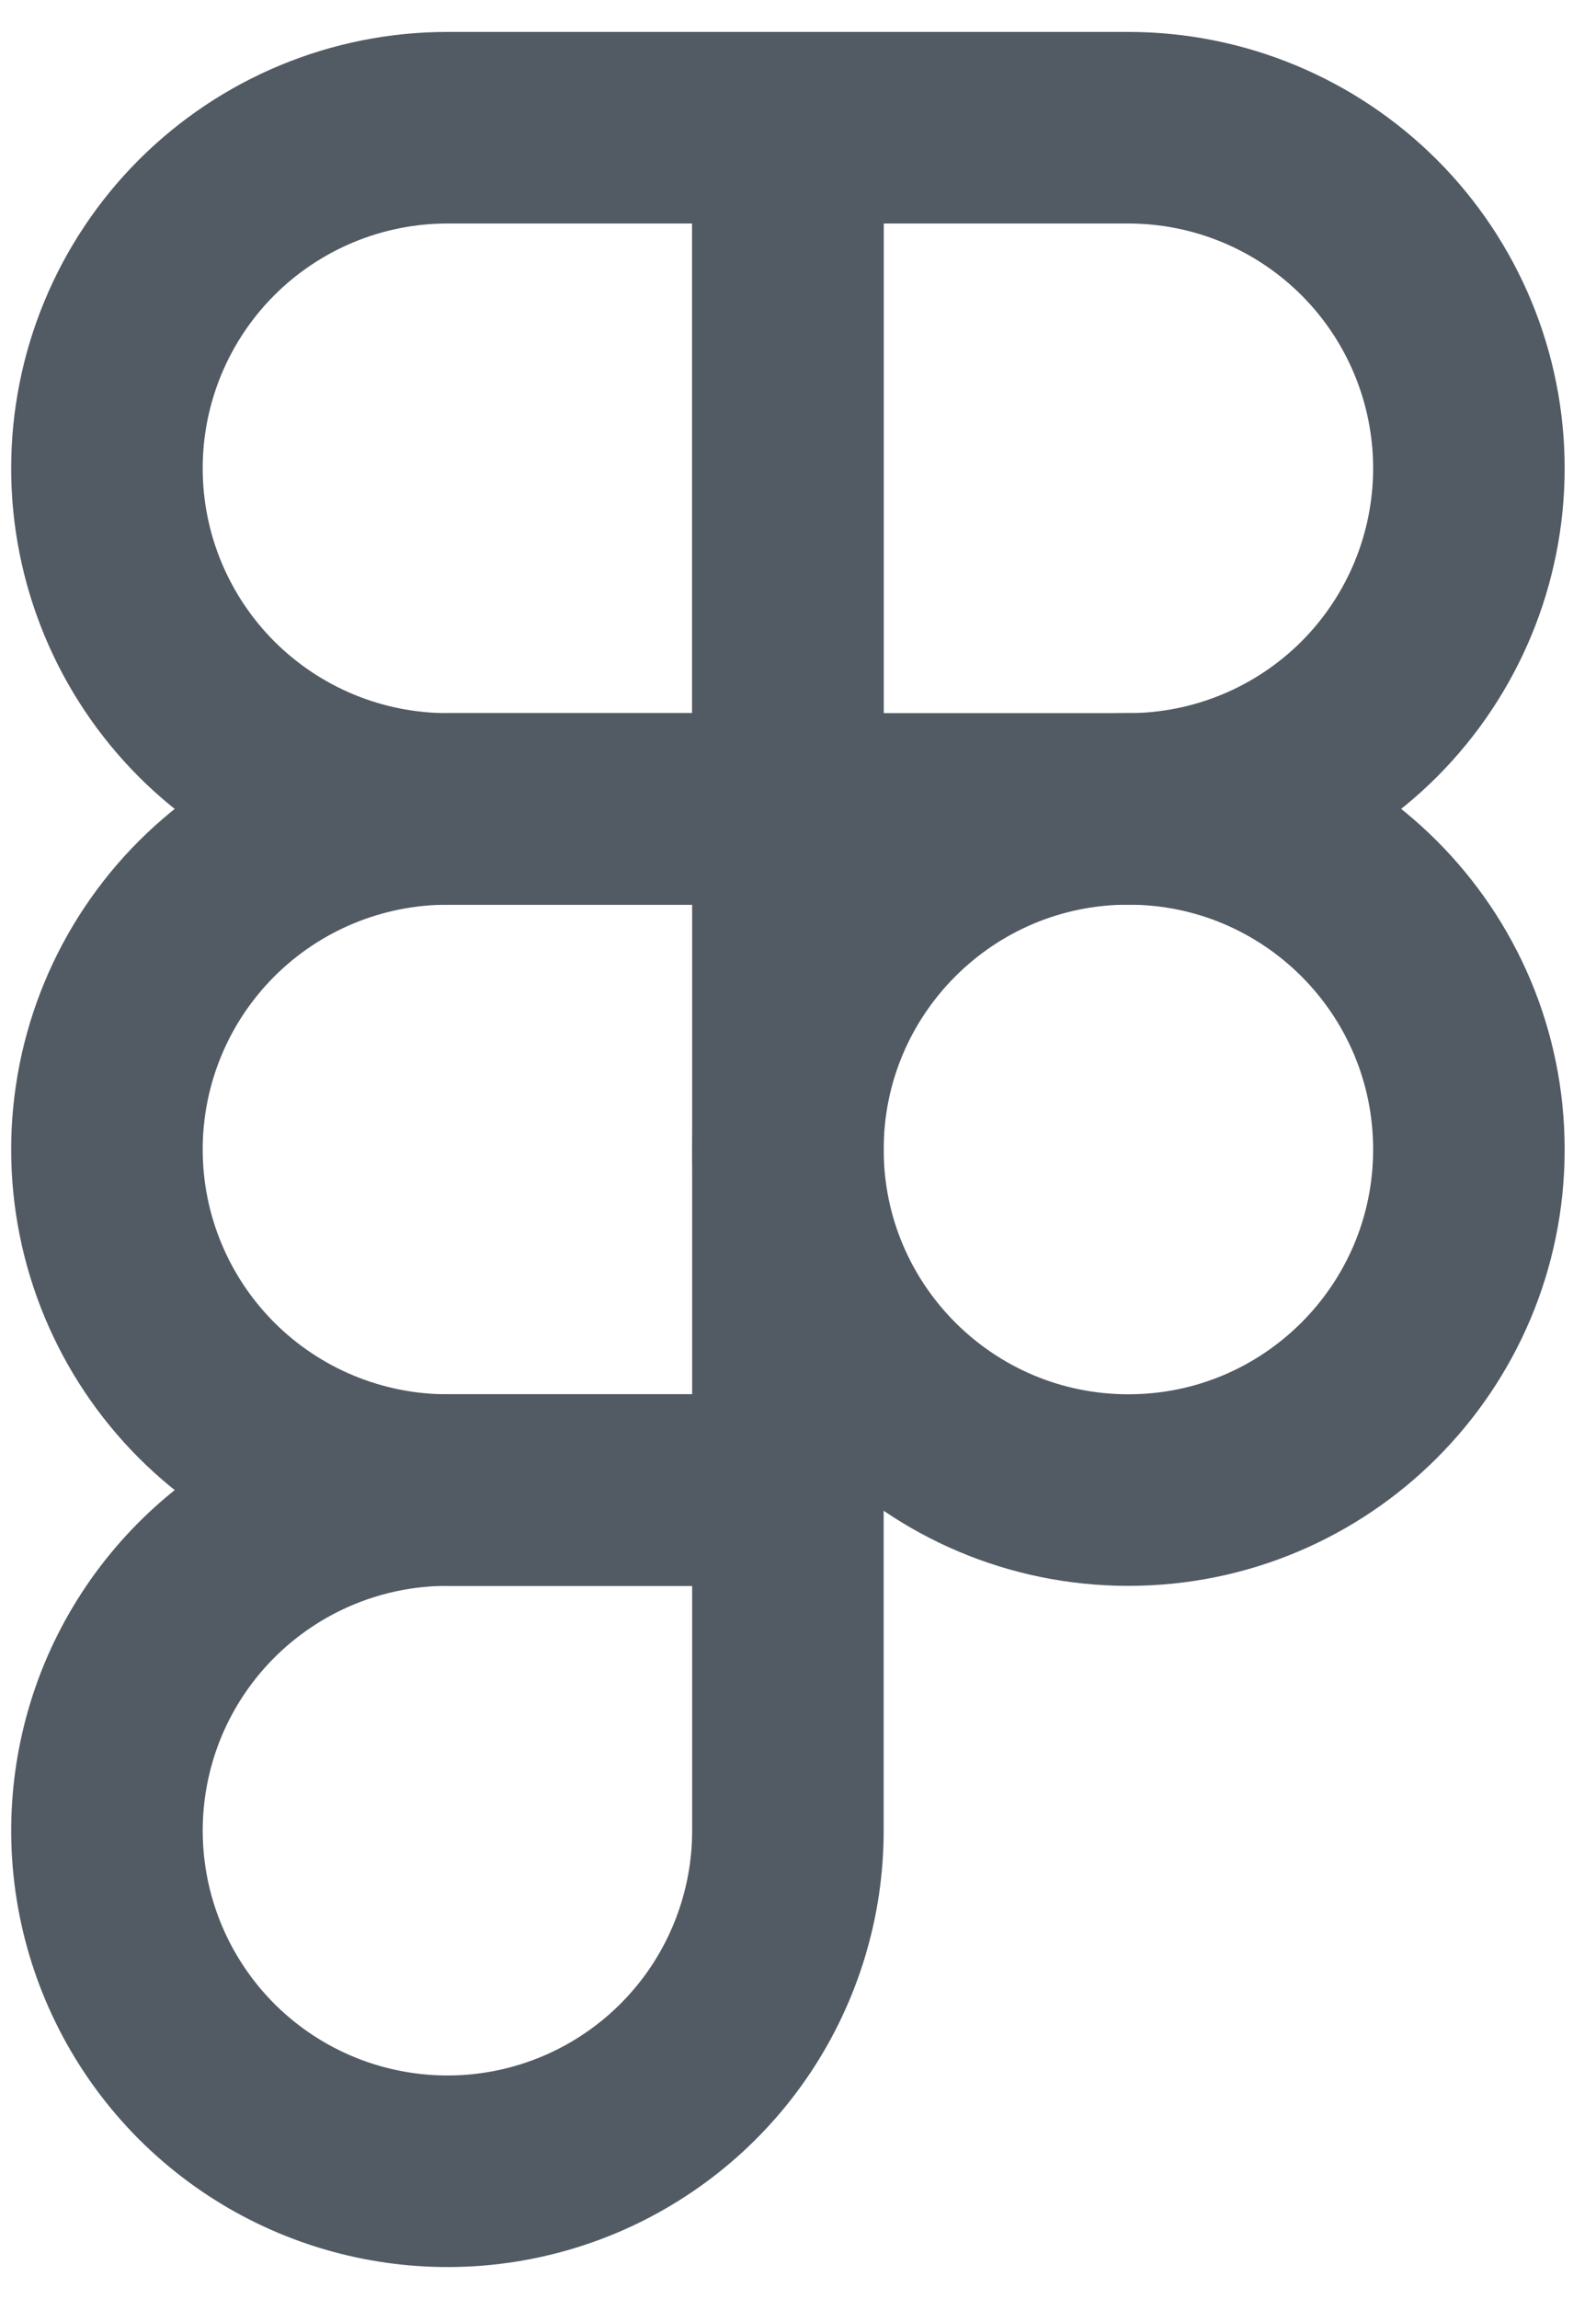
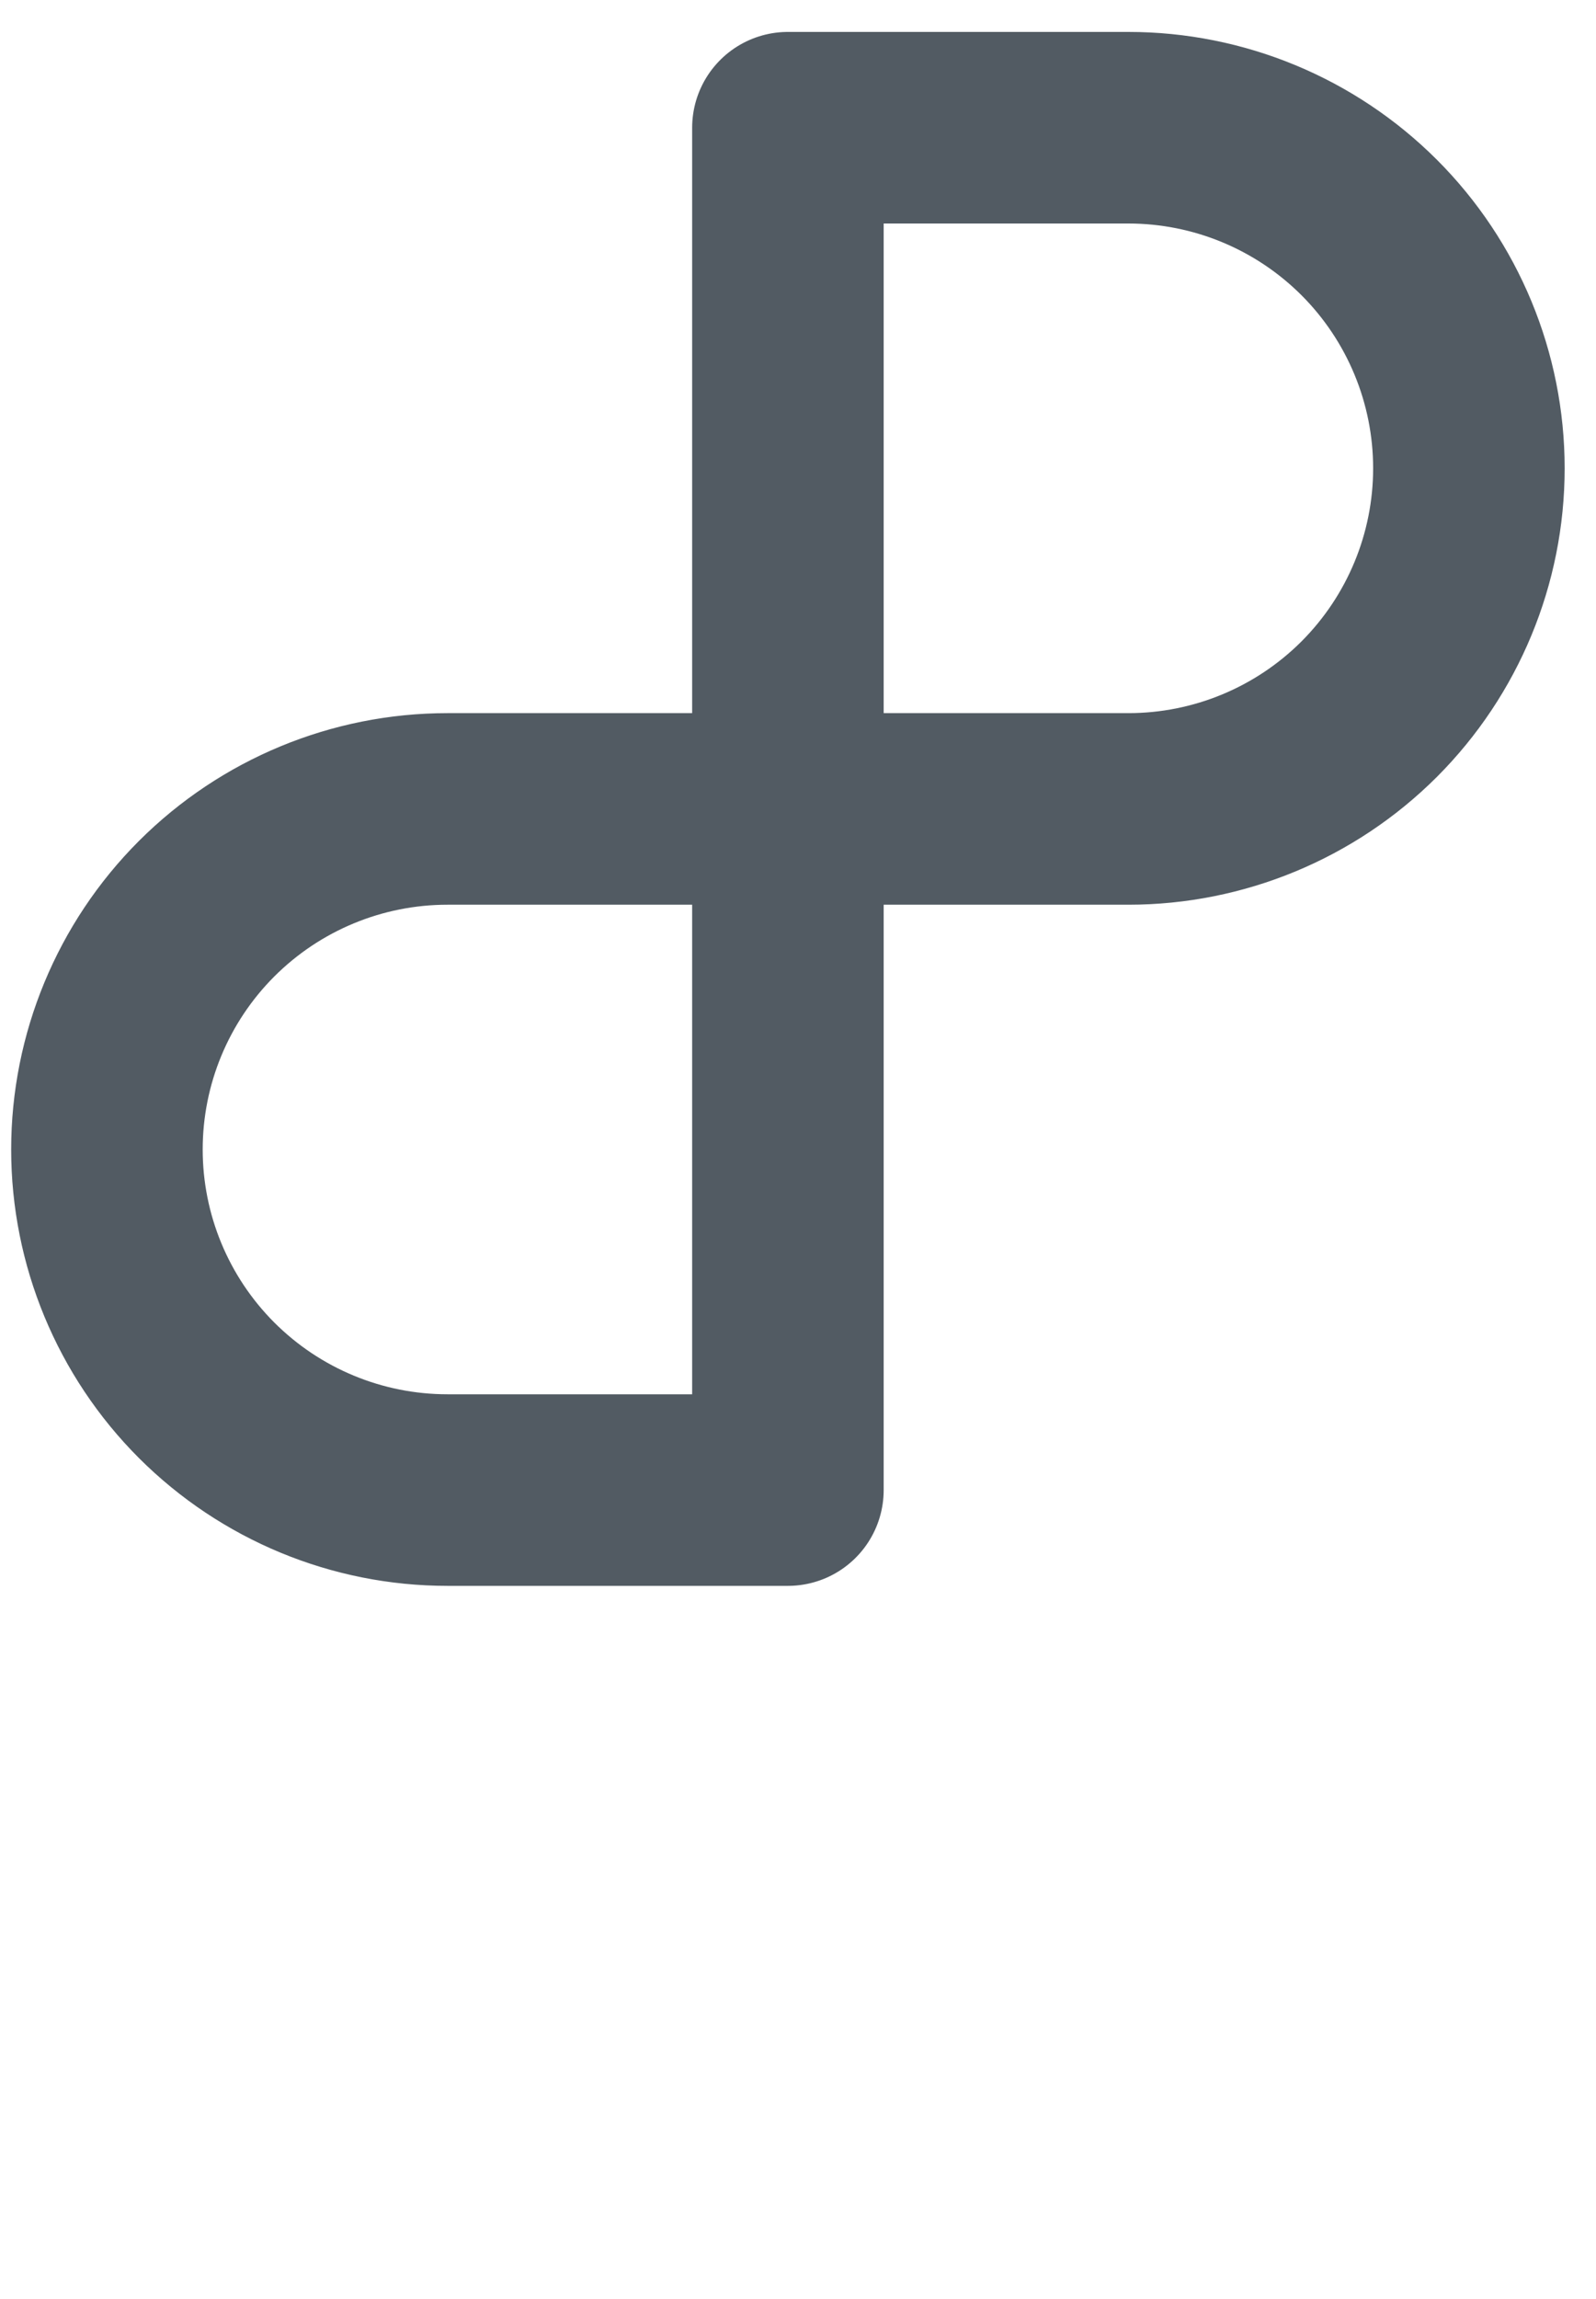
<svg xmlns="http://www.w3.org/2000/svg" width="25" height="36" viewBox="0 0 25 36" fill="none">
-   <path d="M17.675 23.333C20.621 23.333 23.009 20.945 23.009 18C23.009 15.054 20.621 12.666 17.675 12.666C14.73 12.666 12.342 15.054 12.342 18C12.342 20.945 14.73 23.333 17.675 23.333Z" stroke="#525B63" stroke-width="3" stroke-linecap="round" stroke-linejoin="round" />
-   <path d="M12.342 12.667V2H7.009C5.594 2 4.238 2.562 3.237 3.562C2.237 4.562 1.675 5.919 1.675 7.333C1.675 8.748 2.237 10.104 3.237 11.105C4.238 12.105 5.594 12.667 7.009 12.667L12.342 12.667Z" stroke="#525B63" stroke-width="3" stroke-linecap="round" stroke-linejoin="round" />
  <path d="M12.342 12.667V23.333L7.009 23.333C5.594 23.333 4.238 22.771 3.237 21.771C2.237 20.771 1.675 19.414 1.675 18C1.675 16.585 2.237 15.229 3.237 14.229C4.238 13.229 5.594 12.667 7.009 12.667H12.342ZM12.342 12.667V2H17.675C19.09 2 20.446 2.562 21.447 3.562C22.447 4.562 23.009 5.919 23.009 7.333C23.009 8.748 22.447 10.104 21.447 11.105C20.446 12.105 19.09 12.667 17.675 12.667L12.342 12.667Z" stroke="#525B63" stroke-width="3" stroke-linecap="round" stroke-linejoin="round" />
-   <path d="M12.342 23.333V28.666C12.342 29.721 12.029 30.752 11.443 31.63C10.857 32.507 10.024 33.19 9.05 33.594C8.075 33.998 7.003 34.103 5.968 33.897C4.934 33.692 3.983 33.184 3.237 32.438C2.492 31.692 1.984 30.742 1.778 29.707C1.572 28.672 1.678 27.6 2.081 26.625C2.485 25.651 3.169 24.818 4.046 24.232C4.923 23.646 5.954 23.333 7.009 23.333L12.342 23.333Z" stroke="#525B63" stroke-width="3" stroke-linecap="round" stroke-linejoin="round" />
</svg>